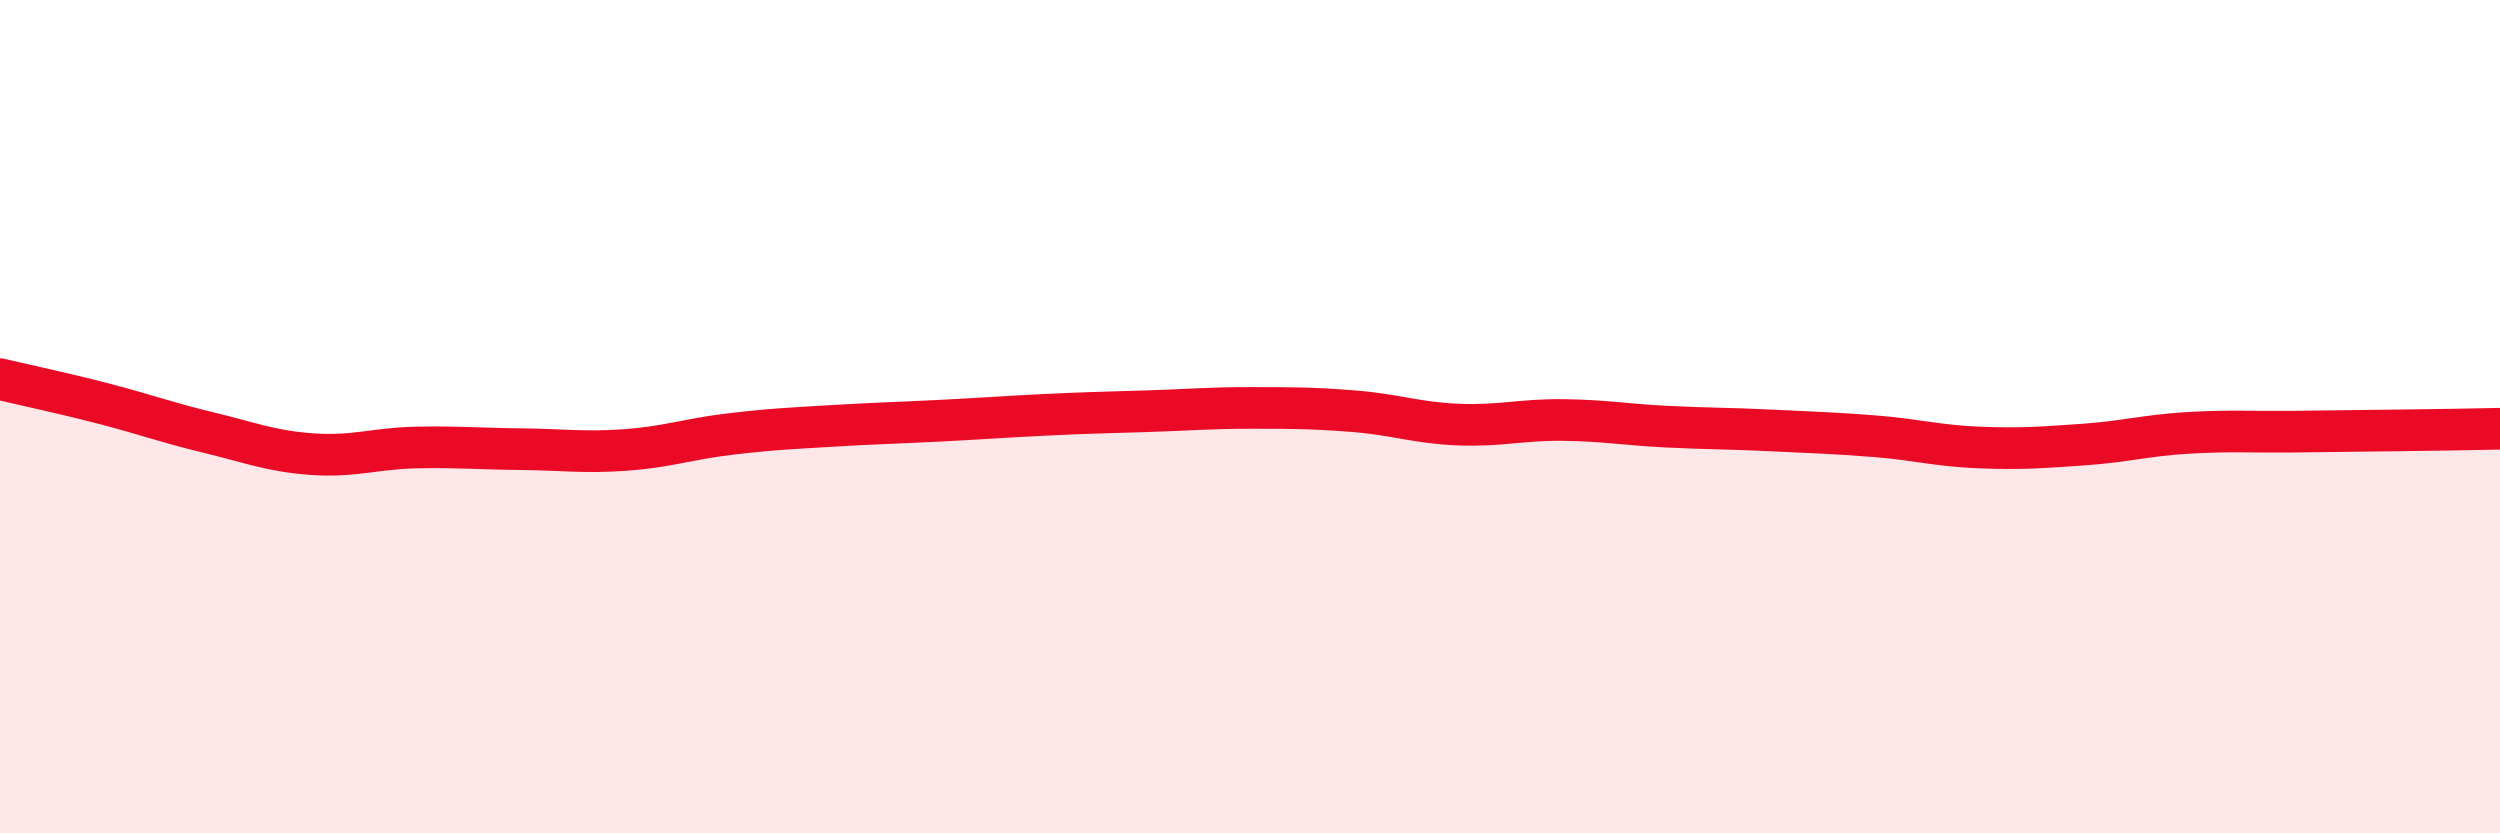
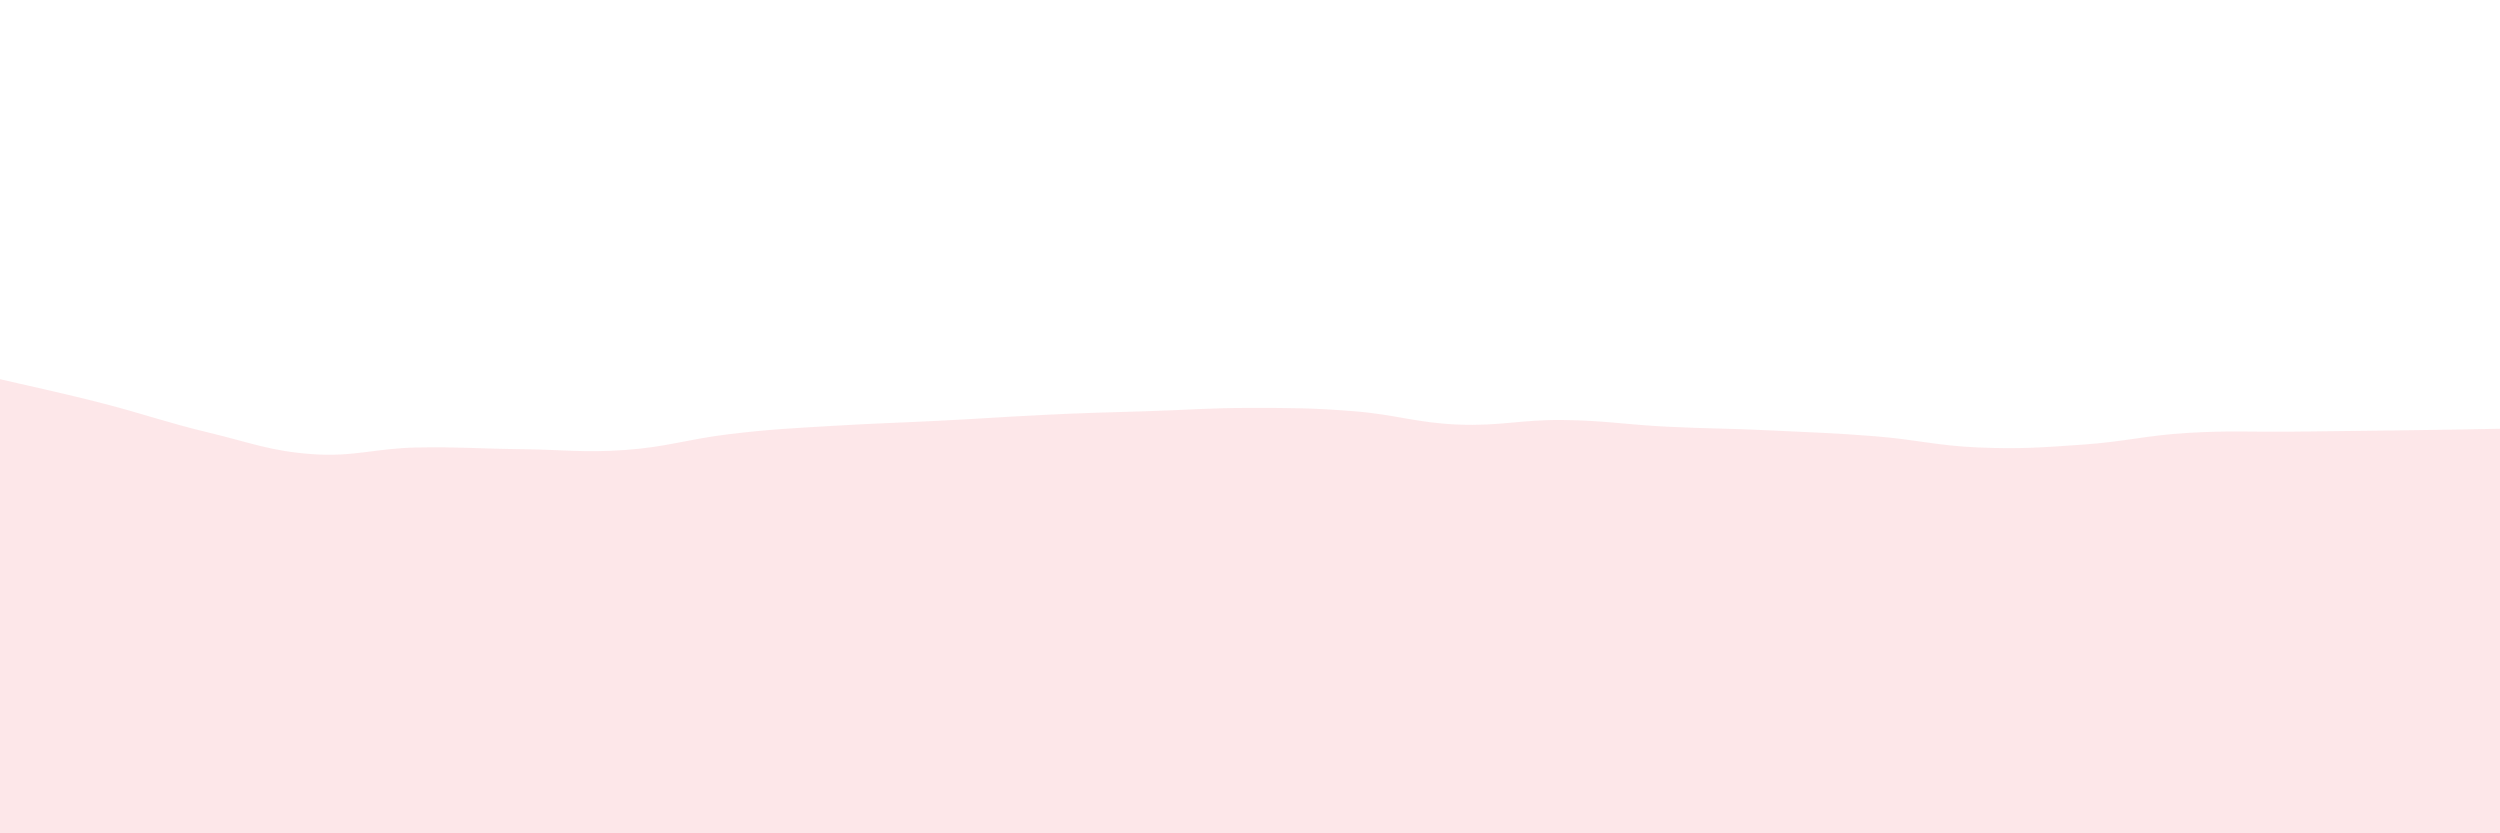
<svg xmlns="http://www.w3.org/2000/svg" width="60" height="20" viewBox="0 0 60 20">
  <path d="M 0,9.1 C 0.5,9.22 1.5,9.43 2.5,9.69 C 3.5,9.95 4,10.14 5,10.38 C 6,10.62 6.5,10.83 7.5,10.9 C 8.5,10.97 9,10.76 10,10.74 C 11,10.72 11.5,10.77 12.5,10.78 C 13.5,10.79 14,10.87 15,10.8 C 16,10.73 16.5,10.54 17.5,10.42 C 18.5,10.3 19,10.28 20,10.22 C 21,10.16 21.5,10.15 22.5,10.1 C 23.5,10.05 24,10.01 25,9.96 C 26,9.91 26.5,9.9 27.5,9.87 C 28.5,9.84 29,9.79 30,9.79 C 31,9.79 31.5,9.79 32.5,9.87 C 33.5,9.95 34,10.15 35,10.19 C 36,10.23 36.5,10.07 37.5,10.08 C 38.5,10.09 39,10.19 40,10.24 C 41,10.29 41.5,10.28 42.5,10.33 C 43.5,10.38 44,10.39 45,10.47 C 46,10.55 46.5,10.7 47.5,10.74 C 48.5,10.78 49,10.74 50,10.67 C 51,10.6 51.5,10.45 52.5,10.39 C 53.5,10.33 54,10.37 55,10.36 C 56,10.35 56.5,10.34 57.5,10.33 C 58.5,10.32 59.5,10.3 60,10.29L60 20L0 20Z" fill="#EB0A25" opacity="0.1" stroke-linecap="round" stroke-linejoin="round" />
-   <path d="M 0,9.1 C 0.5,9.22 1.5,9.43 2.5,9.69 C 3.5,9.95 4,10.14 5,10.38 C 6,10.62 6.5,10.83 7.5,10.9 C 8.5,10.97 9,10.76 10,10.74 C 11,10.72 11.5,10.77 12.5,10.78 C 13.5,10.79 14,10.87 15,10.8 C 16,10.73 16.5,10.54 17.5,10.42 C 18.5,10.3 19,10.28 20,10.22 C 21,10.16 21.5,10.15 22.5,10.1 C 23.5,10.05 24,10.01 25,9.96 C 26,9.91 26.5,9.9 27.5,9.87 C 28.5,9.84 29,9.79 30,9.79 C 31,9.79 31.5,9.79 32.5,9.87 C 33.5,9.95 34,10.15 35,10.19 C 36,10.23 36.5,10.07 37.5,10.08 C 38.5,10.09 39,10.19 40,10.24 C 41,10.29 41.5,10.28 42.5,10.33 C 43.5,10.38 44,10.39 45,10.47 C 46,10.55 46.5,10.7 47.5,10.74 C 48.5,10.78 49,10.74 50,10.67 C 51,10.6 51.5,10.45 52.5,10.39 C 53.5,10.33 54,10.37 55,10.36 C 56,10.35 56.5,10.34 57.5,10.33 C 58.5,10.32 59.5,10.3 60,10.29" stroke="#EB0A25" stroke-width="1" fill="none" stroke-linecap="round" stroke-linejoin="round" />
</svg>